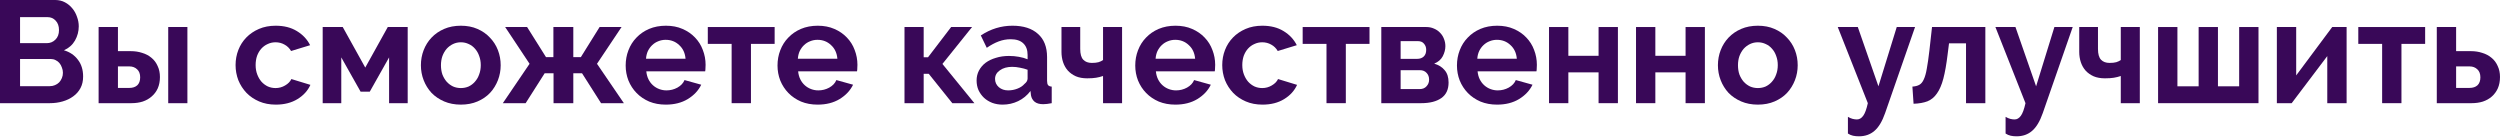
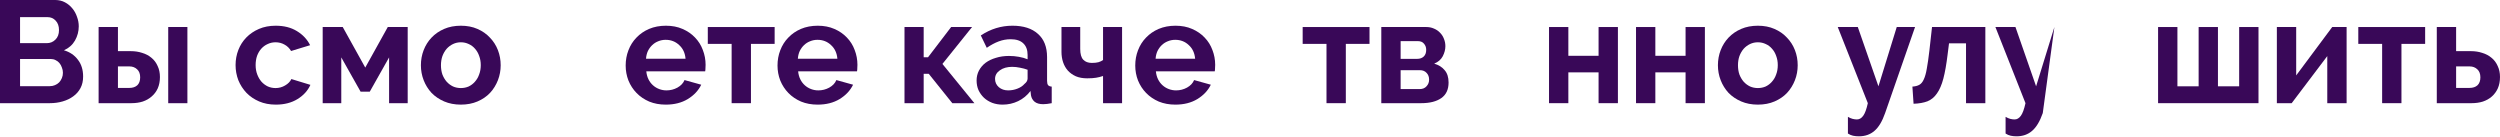
<svg xmlns="http://www.w3.org/2000/svg" width="1790" height="98" viewBox="0 0 1790 98" fill="none">
  <path d="M59.512 54.831C59.512 57.952 58.888 60.692 57.64 63.05C56.391 65.408 54.657 67.385 52.438 68.98C50.287 70.576 47.756 71.79 44.842 72.622C41.999 73.454 38.947 73.87 35.687 73.87H0V0H39.536C42.103 0 44.426 0.555 46.507 1.665C48.588 2.774 50.357 4.231 51.813 6.034C53.27 7.769 54.38 9.78 55.143 12.069C55.975 14.289 56.391 16.543 56.391 18.832C56.391 22.439 55.489 25.837 53.686 29.028C51.883 32.149 49.247 34.473 45.779 35.999C50.01 37.247 53.339 39.502 55.767 42.761C58.264 45.952 59.512 49.975 59.512 54.831ZM45.05 52.125C45.05 50.807 44.808 49.559 44.322 48.38C43.906 47.131 43.316 46.056 42.553 45.154C41.791 44.253 40.889 43.559 39.848 43.074C38.808 42.519 37.663 42.241 36.415 42.241H14.358V61.697H35.687C37.005 61.697 38.218 61.455 39.328 60.969C40.507 60.483 41.513 59.825 42.345 58.992C43.178 58.09 43.837 57.05 44.322 55.871C44.808 54.692 45.05 53.443 45.05 52.125ZM14.358 12.277V30.901H33.502C35.929 30.901 37.976 30.068 39.64 28.404C41.374 26.739 42.241 24.45 42.241 21.537C42.241 18.693 41.444 16.439 39.848 14.774C38.322 13.109 36.415 12.277 34.126 12.277H14.358Z" fill="#390858" />
  <path d="M70.608 19.352H84.445V36.623H93.601C96.584 36.623 99.323 37.039 101.82 37.871C104.387 38.635 106.606 39.814 108.479 41.409C110.352 42.935 111.808 44.877 112.849 47.235C113.959 49.524 114.514 52.16 114.514 55.143C114.514 58.194 113.993 60.9 112.953 63.258C111.913 65.547 110.456 67.489 108.583 69.084C106.78 70.68 104.63 71.894 102.133 72.726C99.705 73.489 97.034 73.87 94.121 73.87H70.608V19.352ZM120.444 19.352H134.178V73.87H120.444V19.352ZM92.665 62.946C95.023 62.946 96.896 62.322 98.283 61.073C99.67 59.755 100.364 57.848 100.364 55.351C100.364 52.854 99.635 50.946 98.179 49.628C96.722 48.241 94.884 47.547 92.665 47.547H84.445V62.946H92.665Z" fill="#390858" />
  <path d="M168.672 46.611C168.672 42.796 169.331 39.189 170.649 35.791C171.967 32.392 173.874 29.409 176.371 26.843C178.868 24.277 181.885 22.23 185.423 20.704C188.96 19.178 192.949 18.416 197.388 18.416C203.353 18.416 208.416 19.699 212.578 22.265C216.809 24.831 219.965 28.196 222.046 32.357L208.416 36.519C207.237 34.508 205.676 32.981 203.734 31.941C201.792 30.831 199.642 30.276 197.284 30.276C195.272 30.276 193.399 30.693 191.665 31.525C189.931 32.288 188.405 33.398 187.087 34.854C185.839 36.242 184.833 37.941 184.07 39.952C183.377 41.964 183.03 44.184 183.03 46.611C183.03 49.039 183.411 51.258 184.174 53.27C184.937 55.281 185.943 57.015 187.191 58.472C188.509 59.929 190.035 61.073 191.769 61.905C193.503 62.668 195.341 63.05 197.284 63.05C199.781 63.05 202.07 62.426 204.15 61.177C206.301 59.929 207.792 58.403 208.624 56.599L222.254 60.761C220.381 64.923 217.295 68.321 212.994 70.957C208.694 73.593 203.526 74.911 197.492 74.911C193.053 74.911 189.064 74.148 185.527 72.622C181.989 71.096 178.972 69.05 176.475 66.483C173.978 63.847 172.036 60.83 170.649 57.432C169.331 53.964 168.672 50.357 168.672 46.611Z" fill="#390858" />
  <path d="M261.525 48.38L277.652 19.352H291.906V73.87H278.588V41.097L264.75 65.651H258.196L244.358 41.097V73.87H231.041V19.352H245.398L261.525 48.38Z" fill="#390858" />
  <path d="M329.979 74.911C325.54 74.911 321.551 74.148 318.014 72.622C314.476 71.096 311.459 69.05 308.962 66.483C306.534 63.847 304.662 60.83 303.344 57.432C302.026 54.033 301.367 50.461 301.367 46.715C301.367 42.9 302.026 39.294 303.344 35.895C304.662 32.496 306.534 29.513 308.962 26.947C311.459 24.311 314.476 22.23 318.014 20.704C321.551 19.178 325.54 18.416 329.979 18.416C334.418 18.416 338.371 19.178 341.84 20.704C345.377 22.23 348.36 24.311 350.787 26.947C353.284 29.513 355.192 32.496 356.51 35.895C357.827 39.294 358.486 42.9 358.486 46.715C358.486 50.461 357.827 54.033 356.51 57.432C355.192 60.83 353.319 63.847 350.891 66.483C348.464 69.05 345.481 71.096 341.944 72.622C338.406 74.148 334.418 74.911 329.979 74.911ZM315.725 46.715C315.725 49.143 316.072 51.362 316.765 53.374C317.528 55.316 318.534 57.015 319.783 58.472C321.1 59.929 322.626 61.073 324.36 61.905C326.094 62.668 327.967 63.05 329.979 63.05C331.99 63.05 333.863 62.668 335.597 61.905C337.331 61.073 338.822 59.929 340.071 58.472C341.389 57.015 342.394 55.281 343.088 53.27C343.851 51.258 344.233 49.039 344.233 46.611C344.233 44.253 343.851 42.068 343.088 40.056C342.394 38.045 341.389 36.311 340.071 34.854C338.822 33.398 337.331 32.288 335.597 31.525C333.863 30.693 331.99 30.276 329.979 30.276C327.967 30.276 326.094 30.693 324.36 31.525C322.626 32.357 321.1 33.502 319.783 34.958C318.534 36.415 317.528 38.149 316.765 40.16C316.072 42.172 315.725 44.357 315.725 46.715Z" fill="#390858" />
-   <path d="M377.401 19.352L390.927 40.889H396.233V19.352H410.487V40.889H415.897L429.318 19.352H445.029L427.446 45.675L446.693 73.87H430.359L416.729 52.438H410.487V73.87H396.337V52.438H389.99L376.361 73.87H360.026L379.17 45.675L361.691 19.352H377.401Z" fill="#390858" />
  <path d="M476.698 74.911C472.328 74.911 468.374 74.182 464.837 72.726C461.299 71.2 458.282 69.154 455.785 66.587C453.288 64.021 451.346 61.038 449.959 57.64C448.641 54.241 447.982 50.669 447.982 46.923C447.982 43.039 448.641 39.398 449.959 35.999C451.276 32.531 453.184 29.513 455.681 26.947C458.178 24.311 461.195 22.23 464.733 20.704C468.339 19.178 472.362 18.416 476.802 18.416C481.241 18.416 485.194 19.178 488.662 20.704C492.2 22.23 495.182 24.277 497.61 26.843C500.107 29.409 501.98 32.392 503.228 35.791C504.546 39.189 505.205 42.727 505.205 46.403C505.205 47.305 505.171 48.172 505.101 49.004C505.101 49.837 505.032 50.53 504.893 51.085H462.756C462.964 53.235 463.484 55.143 464.317 56.807C465.149 58.472 466.224 59.894 467.542 61.073C468.86 62.252 470.351 63.154 472.016 63.778C473.68 64.402 475.414 64.715 477.218 64.715C479.992 64.715 482.593 64.056 485.021 62.738C487.518 61.35 489.217 59.547 490.119 57.328L502.084 60.657C500.073 64.819 496.847 68.252 492.408 70.957C488.038 73.593 482.801 74.911 476.698 74.911ZM490.847 42.033C490.501 37.941 488.975 34.681 486.27 32.253C483.634 29.756 480.408 28.508 476.594 28.508C474.721 28.508 472.952 28.855 471.287 29.548C469.692 30.172 468.27 31.074 467.022 32.253C465.773 33.432 464.733 34.854 463.9 36.519C463.137 38.184 462.686 40.022 462.548 42.033H490.847Z" fill="#390858" />
  <path d="M537.684 73.87H523.847V31.421H506.784V19.352H554.643V31.421H537.684V73.87Z" fill="#390858" />
  <path d="M585.414 74.911C581.044 74.911 577.091 74.182 573.553 72.726C570.016 71.2 566.998 69.154 564.501 66.587C562.004 64.021 560.062 61.038 558.675 57.64C557.357 54.241 556.698 50.669 556.698 46.923C556.698 43.039 557.357 39.398 558.675 35.999C559.993 32.531 561.9 29.513 564.397 26.947C566.894 24.311 569.912 22.23 573.449 20.704C577.056 19.178 581.079 18.416 585.518 18.416C589.957 18.416 593.911 19.178 597.379 20.704C600.916 22.23 603.899 24.277 606.327 26.843C608.824 29.409 610.696 32.392 611.945 35.791C613.263 39.189 613.922 42.727 613.922 46.403C613.922 47.305 613.887 48.172 613.818 49.004C613.818 49.837 613.748 50.53 613.61 51.085H571.472C571.68 53.235 572.201 55.143 573.033 56.807C573.865 58.472 574.94 59.894 576.258 61.073C577.576 62.252 579.067 63.154 580.732 63.778C582.397 64.402 584.131 64.715 585.934 64.715C588.709 64.715 591.31 64.056 593.737 62.738C596.234 61.35 597.934 59.547 598.836 57.328L610.8 60.657C608.789 64.819 605.564 68.252 601.124 70.957C596.755 73.593 591.518 74.911 585.414 74.911ZM599.564 42.033C599.217 37.941 597.691 34.681 594.986 32.253C592.35 29.756 589.125 28.508 585.31 28.508C583.437 28.508 581.669 28.855 580.004 29.548C578.409 30.172 576.987 31.074 575.738 32.253C574.49 33.432 573.449 34.854 572.617 36.519C571.854 38.184 571.403 40.022 571.264 42.033H599.564Z" fill="#390858" />
  <path d="M681.015 19.352H695.998L674.773 45.779L697.662 73.87H681.848L664.993 52.854H661.351V73.87H647.618V19.352H661.351V40.993H664.473L681.015 19.352Z" fill="#390858" />
  <path d="M717.865 74.911C715.23 74.911 712.767 74.495 710.478 73.662C708.189 72.76 706.212 71.547 704.548 70.021C702.883 68.425 701.565 66.587 700.594 64.507C699.693 62.426 699.242 60.137 699.242 57.64C699.242 55.073 699.797 52.715 700.906 50.565C702.085 48.345 703.681 46.472 705.692 44.946C707.773 43.42 710.235 42.241 713.079 41.409C715.923 40.507 719.044 40.056 722.443 40.056C724.871 40.056 727.229 40.264 729.518 40.681C731.876 41.097 733.957 41.686 735.761 42.449V39.328C735.761 35.721 734.72 32.947 732.639 31.005C730.628 29.063 727.611 28.091 723.588 28.091C720.674 28.091 717.831 28.612 715.056 29.652C712.282 30.693 709.438 32.219 706.525 34.23L702.259 25.386C709.264 20.739 716.825 18.416 724.94 18.416C732.778 18.416 738.847 20.358 743.148 24.242C747.517 28.057 749.702 33.606 749.702 40.889V57.848C749.702 59.304 749.945 60.345 750.431 60.969C750.986 61.593 751.853 61.94 753.032 62.009V73.87C750.673 74.356 748.627 74.599 746.893 74.599C744.257 74.599 742.211 74.009 740.755 72.83C739.367 71.651 738.5 70.09 738.154 68.148L737.841 65.131C735.414 68.321 732.466 70.749 728.998 72.414C725.53 74.078 721.819 74.911 717.865 74.911ZM721.819 64.715C724.177 64.715 726.397 64.298 728.478 63.466C730.628 62.634 732.293 61.524 733.472 60.137C734.998 58.958 735.761 57.64 735.761 56.183V49.941C734.096 49.316 732.292 48.831 730.35 48.484C728.408 48.068 726.535 47.86 724.732 47.86C721.125 47.86 718.177 48.692 715.888 50.357C713.599 51.952 712.455 53.998 712.455 56.495C712.455 58.853 713.357 60.83 715.16 62.426C716.964 63.952 719.183 64.715 721.819 64.715Z" fill="#390858" />
  <path d="M803.406 73.87H789.777V54.414C788.181 54.969 786.517 55.385 784.783 55.663C783.118 55.94 781.002 56.079 778.436 56.079C775.315 56.079 772.61 55.593 770.321 54.622C768.032 53.582 766.124 52.229 764.598 50.565C763.072 48.831 761.928 46.819 761.165 44.53C760.402 42.241 760.02 39.779 760.02 37.143V19.352H773.442V35.062C773.442 38.669 774.17 41.236 775.627 42.761C777.083 44.288 779.13 45.05 781.765 45.05C783.708 45.05 785.303 44.877 786.551 44.53C787.869 44.114 788.944 43.594 789.777 42.97V19.352H803.406V73.87Z" fill="#390858" />
  <path d="M841.558 74.911C837.188 74.911 833.235 74.182 829.697 72.726C826.16 71.2 823.143 69.154 820.646 66.587C818.149 64.021 816.206 61.038 814.819 57.64C813.501 54.241 812.842 50.669 812.842 46.923C812.842 43.039 813.501 39.398 814.819 35.999C816.137 32.531 818.045 29.513 820.542 26.947C823.039 24.311 826.056 22.23 829.593 20.704C833.2 19.178 837.223 18.416 841.662 18.416C846.101 18.416 850.055 19.178 853.523 20.704C857.061 22.23 860.043 24.277 862.471 26.843C864.968 29.409 866.841 32.392 868.089 35.791C869.407 39.189 870.066 42.727 870.066 46.403C870.066 47.305 870.031 48.172 869.962 49.004C869.962 49.837 869.893 50.53 869.754 51.085H827.616C827.825 53.235 828.345 55.143 829.177 56.807C830.009 58.472 831.085 59.894 832.402 61.073C833.72 62.252 835.212 63.154 836.876 63.778C838.541 64.402 840.275 64.715 842.078 64.715C844.853 64.715 847.454 64.056 849.882 62.738C852.379 61.35 854.078 59.547 854.98 57.328L866.945 60.657C864.933 64.819 861.708 68.252 857.269 70.957C852.899 73.593 847.662 74.911 841.558 74.911ZM855.708 42.033C855.361 37.941 853.835 34.681 851.13 32.253C848.494 29.756 845.269 28.508 841.454 28.508C839.581 28.508 837.813 28.855 836.148 29.548C834.553 30.172 833.131 31.074 831.882 32.253C830.634 33.432 829.593 34.854 828.761 36.519C827.998 38.184 827.547 40.022 827.408 42.033H855.708Z" fill="#390858" />
-   <path d="M875.126 46.611C875.126 42.796 875.785 39.189 877.103 35.791C878.42 32.392 880.328 29.409 882.825 26.843C885.322 24.277 888.339 22.23 891.877 20.704C895.414 19.178 899.402 18.416 903.842 18.416C909.807 18.416 914.87 19.699 919.032 22.265C923.263 24.831 926.419 28.196 928.5 32.357L914.87 36.519C913.691 34.508 912.13 32.981 910.188 31.941C908.246 30.831 906.096 30.276 903.738 30.276C901.726 30.276 899.853 30.693 898.119 31.525C896.385 32.288 894.859 33.398 893.541 34.854C892.293 36.242 891.287 37.941 890.524 39.952C889.83 41.964 889.484 44.184 889.484 46.611C889.484 49.039 889.865 51.258 890.628 53.27C891.391 55.281 892.397 57.015 893.645 58.472C894.963 59.929 896.489 61.073 898.223 61.905C899.957 62.668 901.795 63.05 903.738 63.05C906.235 63.05 908.523 62.426 910.604 61.177C912.755 59.929 914.246 58.403 915.078 56.599L928.708 60.761C926.835 64.923 923.748 68.321 919.448 70.957C915.148 73.593 909.98 74.911 903.946 74.911C899.506 74.911 895.518 74.148 891.981 72.622C888.443 71.096 885.426 69.05 882.929 66.483C880.432 63.847 878.49 60.83 877.103 57.432C875.785 53.964 875.126 50.357 875.126 46.611Z" fill="#390858" />
  <path d="M963.609 73.87H949.772V31.421H932.709V19.352H980.568V31.421H963.609V73.87Z" fill="#390858" />
  <path d="M1021.26 19.352C1023.27 19.352 1025.11 19.733 1026.78 20.496C1028.44 21.19 1029.86 22.161 1031.04 23.41C1032.29 24.658 1033.23 26.115 1033.85 27.779C1034.55 29.444 1034.89 31.213 1034.89 33.086C1034.89 35.444 1034.27 37.837 1033.02 40.264C1031.77 42.623 1029.73 44.392 1026.88 45.571C1030.07 46.472 1032.57 48.033 1034.37 50.253C1036.25 52.403 1037.18 55.351 1037.18 59.096C1037.18 64.09 1035.45 67.801 1031.98 70.229C1028.51 72.656 1023.73 73.87 1017.62 73.87H989.01V19.352H1021.26ZM1014.71 42.137C1016.65 42.137 1018.21 41.582 1019.39 40.473C1020.57 39.363 1021.16 37.767 1021.16 35.687C1021.16 33.953 1020.64 32.496 1019.6 31.317C1018.63 30.068 1017.14 29.444 1015.12 29.444H1002.85V42.137H1014.71ZM1016.58 63.778C1018.59 63.778 1020.19 63.119 1021.37 61.801C1022.62 60.483 1023.24 58.888 1023.24 57.015C1023.24 55.073 1022.65 53.478 1021.47 52.229C1020.29 50.912 1018.7 50.253 1016.69 50.253H1002.85V63.778H1016.58Z" fill="#390858" />
-   <path d="M1071.89 74.911C1067.53 74.911 1063.57 74.182 1060.03 72.726C1056.5 71.2 1053.48 69.154 1050.98 66.587C1048.49 64.021 1046.54 61.038 1045.16 57.64C1043.84 54.241 1043.18 50.669 1043.18 46.923C1043.18 43.039 1043.84 39.398 1045.16 35.999C1046.47 32.531 1048.38 29.513 1050.88 26.947C1053.38 24.311 1056.39 22.23 1059.93 20.704C1063.54 19.178 1067.56 18.416 1072 18.416C1076.44 18.416 1080.39 19.178 1083.86 20.704C1087.4 22.23 1090.38 24.277 1092.81 26.843C1095.3 29.409 1097.18 32.392 1098.43 35.791C1099.74 39.189 1100.4 42.727 1100.4 46.403C1100.4 47.305 1100.37 48.172 1100.3 49.004C1100.3 49.837 1100.23 50.53 1100.09 51.085H1057.95C1058.16 53.235 1058.68 55.143 1059.51 56.807C1060.35 58.472 1061.42 59.894 1062.74 61.073C1064.06 62.252 1065.55 63.154 1067.21 63.778C1068.88 64.402 1070.61 64.715 1072.42 64.715C1075.19 64.715 1077.79 64.056 1080.22 62.738C1082.72 61.35 1084.41 59.547 1085.32 57.328L1097.28 60.657C1095.27 64.819 1092.04 68.252 1087.61 70.957C1083.24 73.593 1078 74.911 1071.89 74.911ZM1086.04 42.033C1085.7 37.941 1084.17 34.681 1081.47 32.253C1078.83 29.756 1075.61 28.508 1071.79 28.508C1069.92 28.508 1068.15 28.855 1066.48 29.548C1064.89 30.172 1063.47 31.074 1062.22 32.253C1060.97 33.432 1059.93 34.854 1059.1 36.519C1058.33 38.184 1057.88 40.022 1057.75 42.033H1086.04Z" fill="#390858" />
  <path d="M1122.94 39.952H1144.58V19.352H1158.42V73.87H1144.58V51.813H1122.94V73.87H1109.1V19.352H1122.94V39.952Z" fill="#390858" />
  <path d="M1185.23 39.952H1206.87V19.352H1220.7V73.87H1206.87V51.813H1185.23V73.87H1171.39V19.352H1185.23V39.952Z" fill="#390858" />
  <path d="M1258.64 74.911C1254.2 74.911 1250.21 74.148 1246.68 72.622C1243.14 71.096 1240.12 69.05 1237.62 66.483C1235.2 63.847 1233.32 60.83 1232.01 57.432C1230.69 54.033 1230.03 50.461 1230.03 46.715C1230.03 42.9 1230.69 39.294 1232.01 35.895C1233.32 32.496 1235.2 29.513 1237.62 26.947C1240.12 24.311 1243.14 22.23 1246.68 20.704C1250.21 19.178 1254.2 18.416 1258.64 18.416C1263.08 18.416 1267.03 19.178 1270.5 20.704C1274.04 22.23 1277.02 24.311 1279.45 26.947C1281.95 29.513 1283.85 32.496 1285.17 35.895C1286.49 39.294 1287.15 42.9 1287.15 46.715C1287.15 50.461 1286.49 54.033 1285.17 57.432C1283.85 60.83 1281.98 63.847 1279.55 66.483C1277.13 69.05 1274.14 71.096 1270.61 72.622C1267.07 74.148 1263.08 74.911 1258.64 74.911ZM1244.39 46.715C1244.39 49.143 1244.73 51.362 1245.43 53.374C1246.19 55.316 1247.2 57.015 1248.44 58.472C1249.76 59.929 1251.29 61.073 1253.02 61.905C1254.76 62.668 1256.63 63.05 1258.64 63.05C1260.65 63.05 1262.53 62.668 1264.26 61.905C1265.99 61.073 1267.48 59.929 1268.73 58.472C1270.05 57.015 1271.06 55.281 1271.75 53.27C1272.51 51.258 1272.89 49.039 1272.89 46.611C1272.89 44.253 1272.51 42.068 1271.75 40.056C1271.06 38.045 1270.05 36.311 1268.73 34.854C1267.48 33.398 1265.99 32.288 1264.26 31.525C1262.53 30.693 1260.65 30.276 1258.64 30.276C1256.63 30.276 1254.76 30.693 1253.02 31.525C1251.29 32.357 1249.76 33.502 1248.44 34.958C1247.2 36.415 1246.19 38.149 1245.43 40.16C1244.73 42.172 1244.39 44.357 1244.39 46.715Z" fill="#390858" />
  <path d="M1323.11 83.65C1324.29 84.344 1325.4 84.829 1326.44 85.107C1327.55 85.384 1328.59 85.523 1329.56 85.523C1331.3 85.523 1332.79 84.656 1334.04 82.922C1335.29 81.257 1336.4 78.24 1337.37 73.87L1315.83 19.352H1330.19L1344.96 61.801L1358.07 19.352H1371.18L1349.75 80.945C1347.67 86.91 1345.1 91.176 1342.05 93.743C1339.07 96.309 1335.39 97.592 1331.02 97.592C1329.43 97.592 1328 97.453 1326.76 97.176C1325.51 96.898 1324.29 96.378 1323.11 95.615V83.65Z" fill="#390858" />
  <path d="M1369.28 62.009C1371.29 61.871 1372.92 61.455 1374.17 60.761C1375.49 60.067 1376.56 58.784 1377.4 56.911C1378.3 55.039 1379.03 52.472 1379.58 49.212C1380.2 45.883 1380.83 41.548 1381.45 36.207L1383.33 19.352H1421.51V73.87H1407.67V31.005H1395.5L1394.46 39.224C1393.63 46.091 1392.62 51.779 1391.44 56.287C1390.26 60.726 1388.74 64.264 1386.86 66.899C1385.06 69.535 1382.81 71.408 1380.1 72.518C1377.4 73.558 1374.07 74.148 1370.11 74.287L1369.28 62.009Z" fill="#390858" />
-   <path d="M1436 83.65C1437.18 84.344 1438.29 84.829 1439.33 85.107C1440.44 85.384 1441.48 85.523 1442.45 85.523C1444.18 85.523 1445.67 84.656 1446.92 82.922C1448.17 81.257 1449.28 78.24 1450.25 73.87L1428.71 19.352H1443.07L1457.85 61.801L1470.95 19.352H1484.06L1462.63 80.945C1460.55 86.91 1457.98 91.176 1454.93 93.743C1451.95 96.309 1448.27 97.592 1443.9 97.592C1442.31 97.592 1440.89 97.453 1439.64 97.176C1438.39 96.898 1437.18 96.378 1436 95.615V83.65Z" fill="#390858" />
-   <path d="M1532.11 73.87H1518.48V54.414C1516.89 54.969 1515.22 55.385 1513.49 55.663C1511.82 55.94 1509.71 56.079 1507.14 56.079C1504.02 56.079 1501.31 55.593 1499.03 54.622C1496.74 53.582 1494.83 52.229 1493.3 50.565C1491.78 48.831 1490.63 46.819 1489.87 44.53C1489.11 42.241 1488.73 39.779 1488.73 37.143V19.352H1502.15V35.062C1502.15 38.669 1502.88 41.236 1504.33 42.761C1505.79 44.288 1507.83 45.05 1510.47 45.05C1512.41 45.05 1514.01 44.877 1515.26 44.53C1516.57 44.114 1517.65 43.594 1518.48 42.97V19.352H1532.11V73.87Z" fill="#390858" />
+   <path d="M1436 83.65C1437.18 84.344 1438.29 84.829 1439.33 85.107C1440.44 85.384 1441.48 85.523 1442.45 85.523C1444.18 85.523 1445.67 84.656 1446.92 82.922C1448.17 81.257 1449.28 78.24 1450.25 73.87L1428.71 19.352H1443.07L1457.85 61.801L1470.95 19.352L1462.63 80.945C1460.55 86.91 1457.98 91.176 1454.93 93.743C1451.95 96.309 1448.27 97.592 1443.9 97.592C1442.31 97.592 1440.89 97.453 1439.64 97.176C1438.39 96.898 1437.18 96.378 1436 95.615V83.65Z" fill="#390858" />
  <path d="M1545.19 73.87V19.352H1559.03V61.801H1574.22V19.352H1588.05V61.801H1603.24V19.352H1617.08V73.87H1545.19Z" fill="#390858" />
  <path d="M1644.07 53.998L1669.87 19.352H1680.17V73.87H1666.33V40.16L1640.84 73.87H1630.23V19.352H1644.07V53.998Z" fill="#390858" />
  <path d="M1719.44 73.87H1705.61V31.421H1688.54V19.352H1736.4V31.421H1719.44V73.87Z" fill="#390858" />
  <path d="M1744.74 19.352H1758.58V36.623H1769.19C1772.1 36.623 1774.81 37.039 1777.31 37.871C1779.87 38.635 1782.09 39.814 1783.96 41.409C1785.84 42.935 1787.29 44.877 1788.33 47.235C1789.44 49.524 1790 52.16 1790 55.143C1790 58.194 1789.48 60.9 1788.44 63.258C1787.4 65.547 1785.98 67.489 1784.17 69.084C1782.37 70.68 1780.22 71.894 1777.72 72.726C1775.29 73.489 1772.62 73.87 1769.71 73.87H1744.74V19.352ZM1768.15 62.946C1770.58 62.946 1772.48 62.322 1773.87 61.073C1775.26 59.755 1775.95 57.848 1775.95 55.351C1775.95 52.854 1775.22 50.946 1773.77 49.628C1772.31 48.241 1770.47 47.547 1768.25 47.547H1758.58V62.946H1768.15Z" fill="#390858" />
</svg>